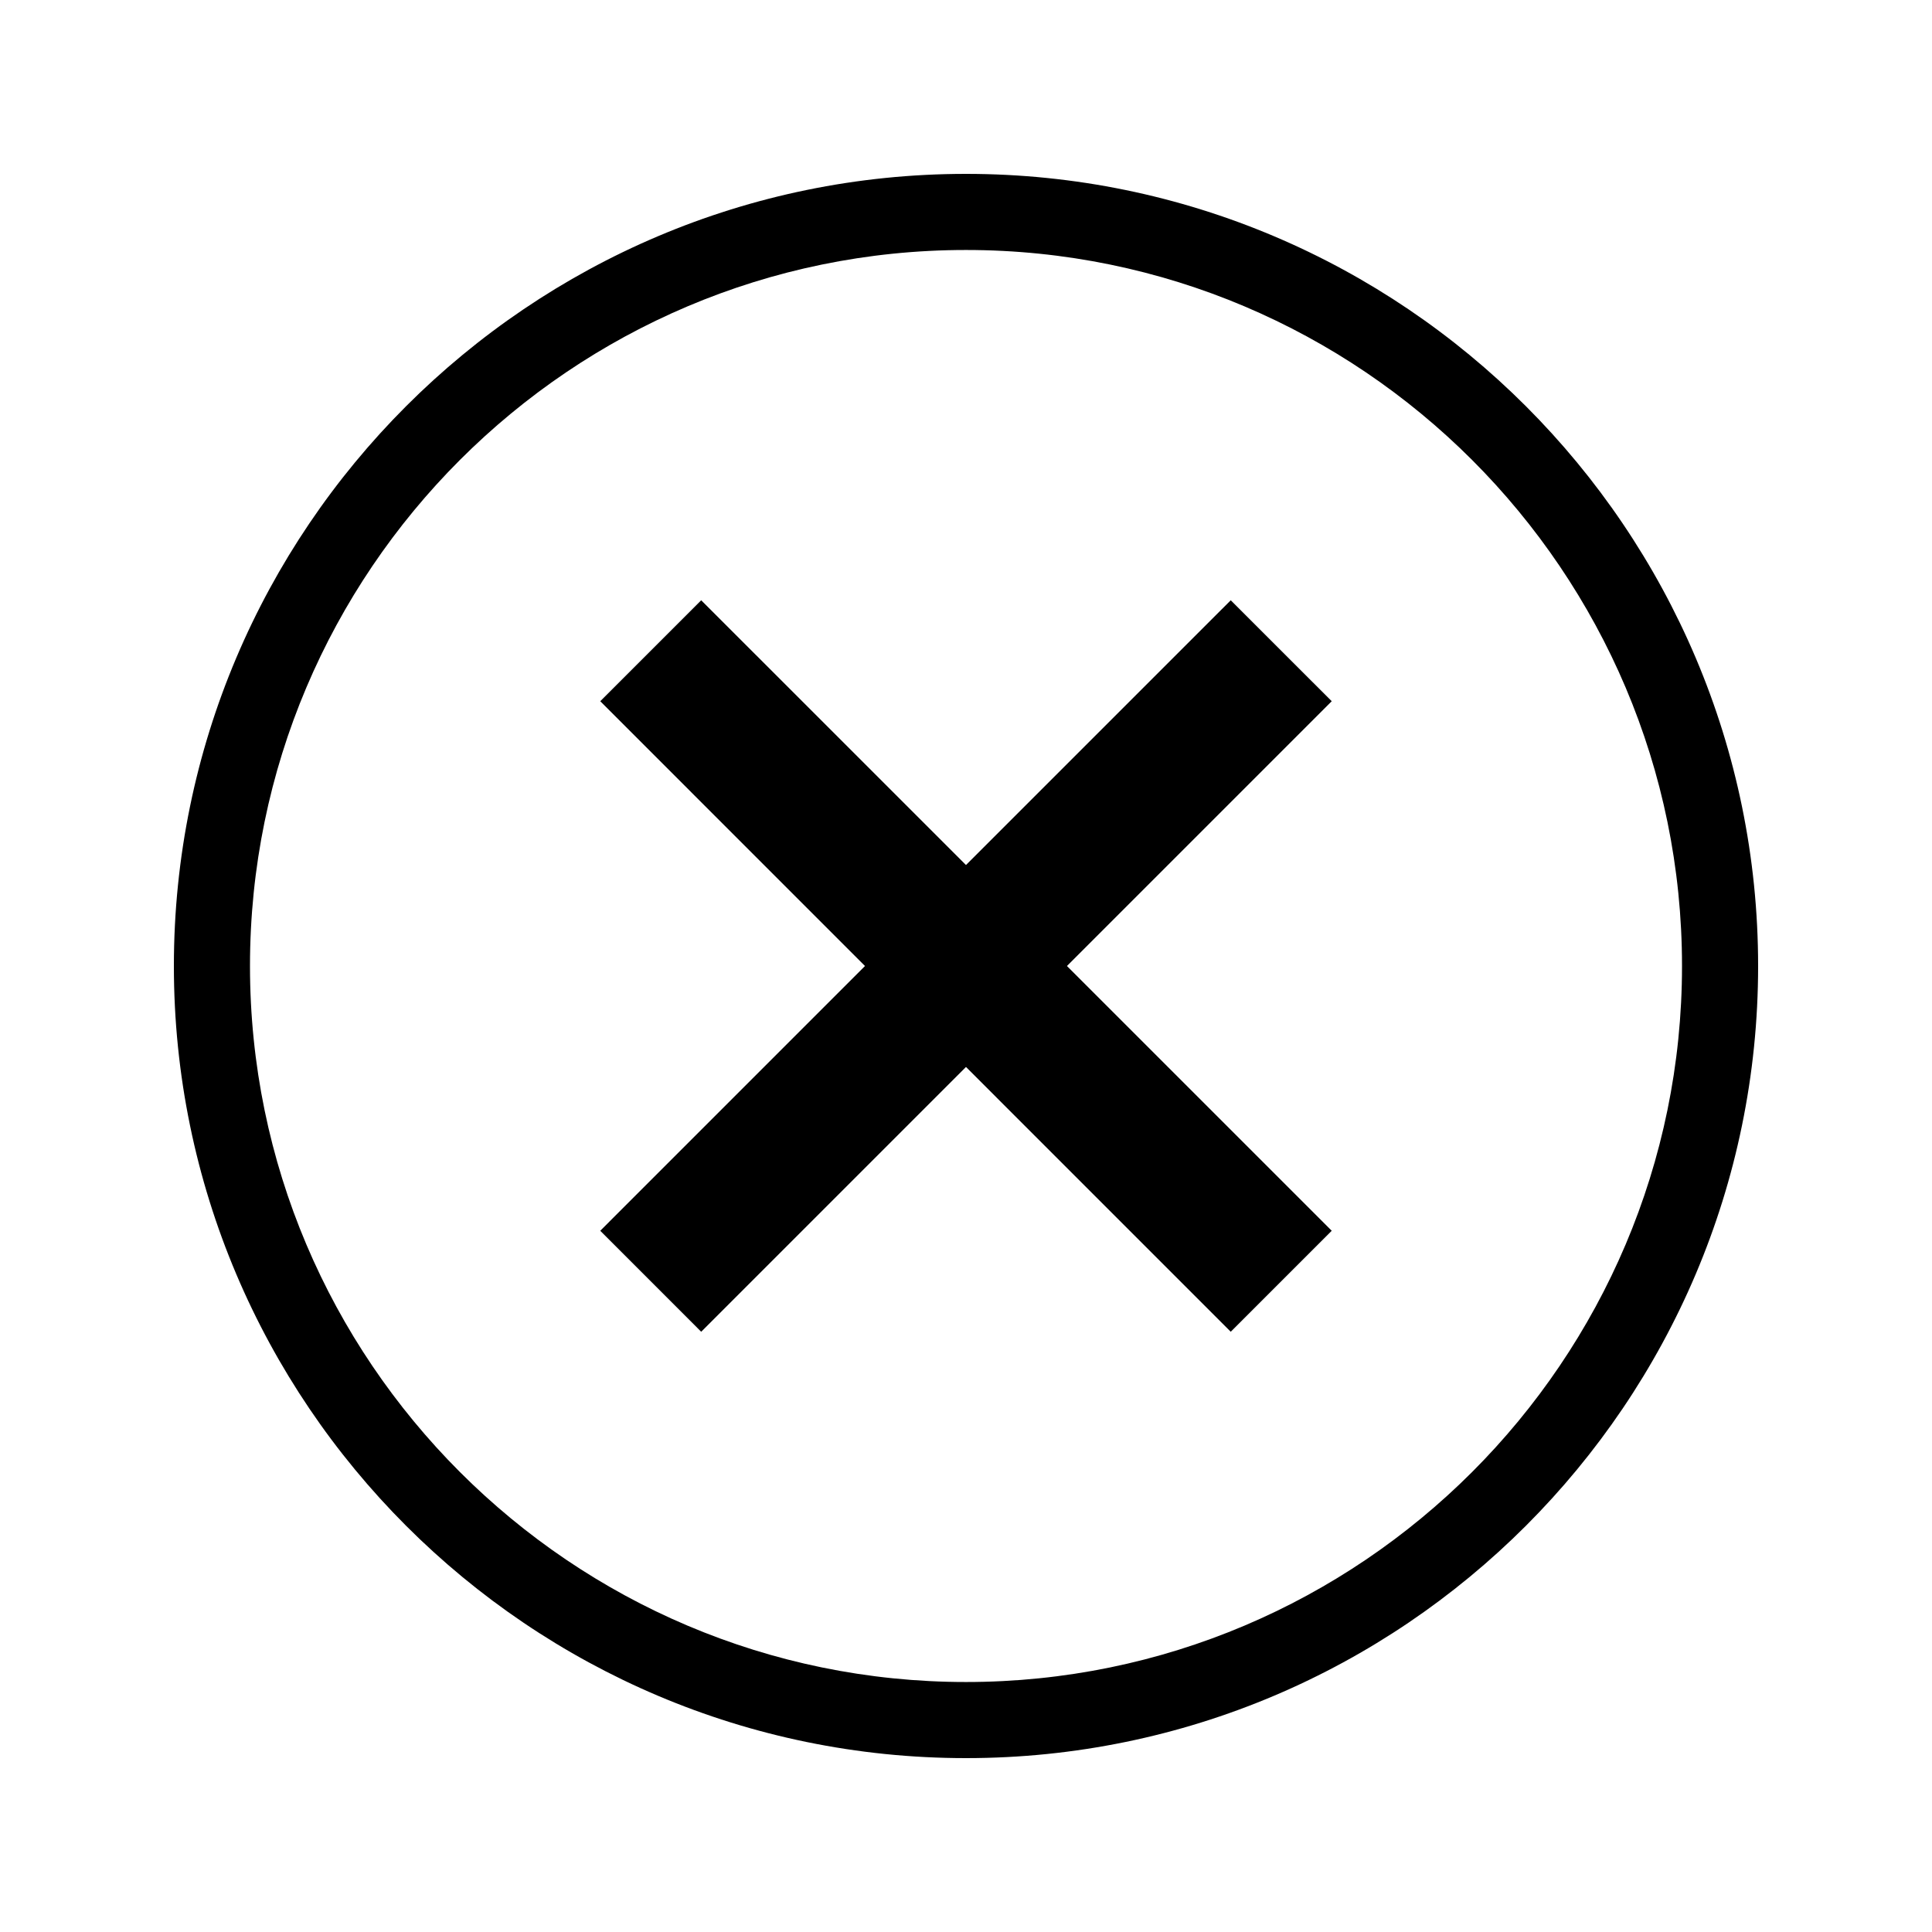
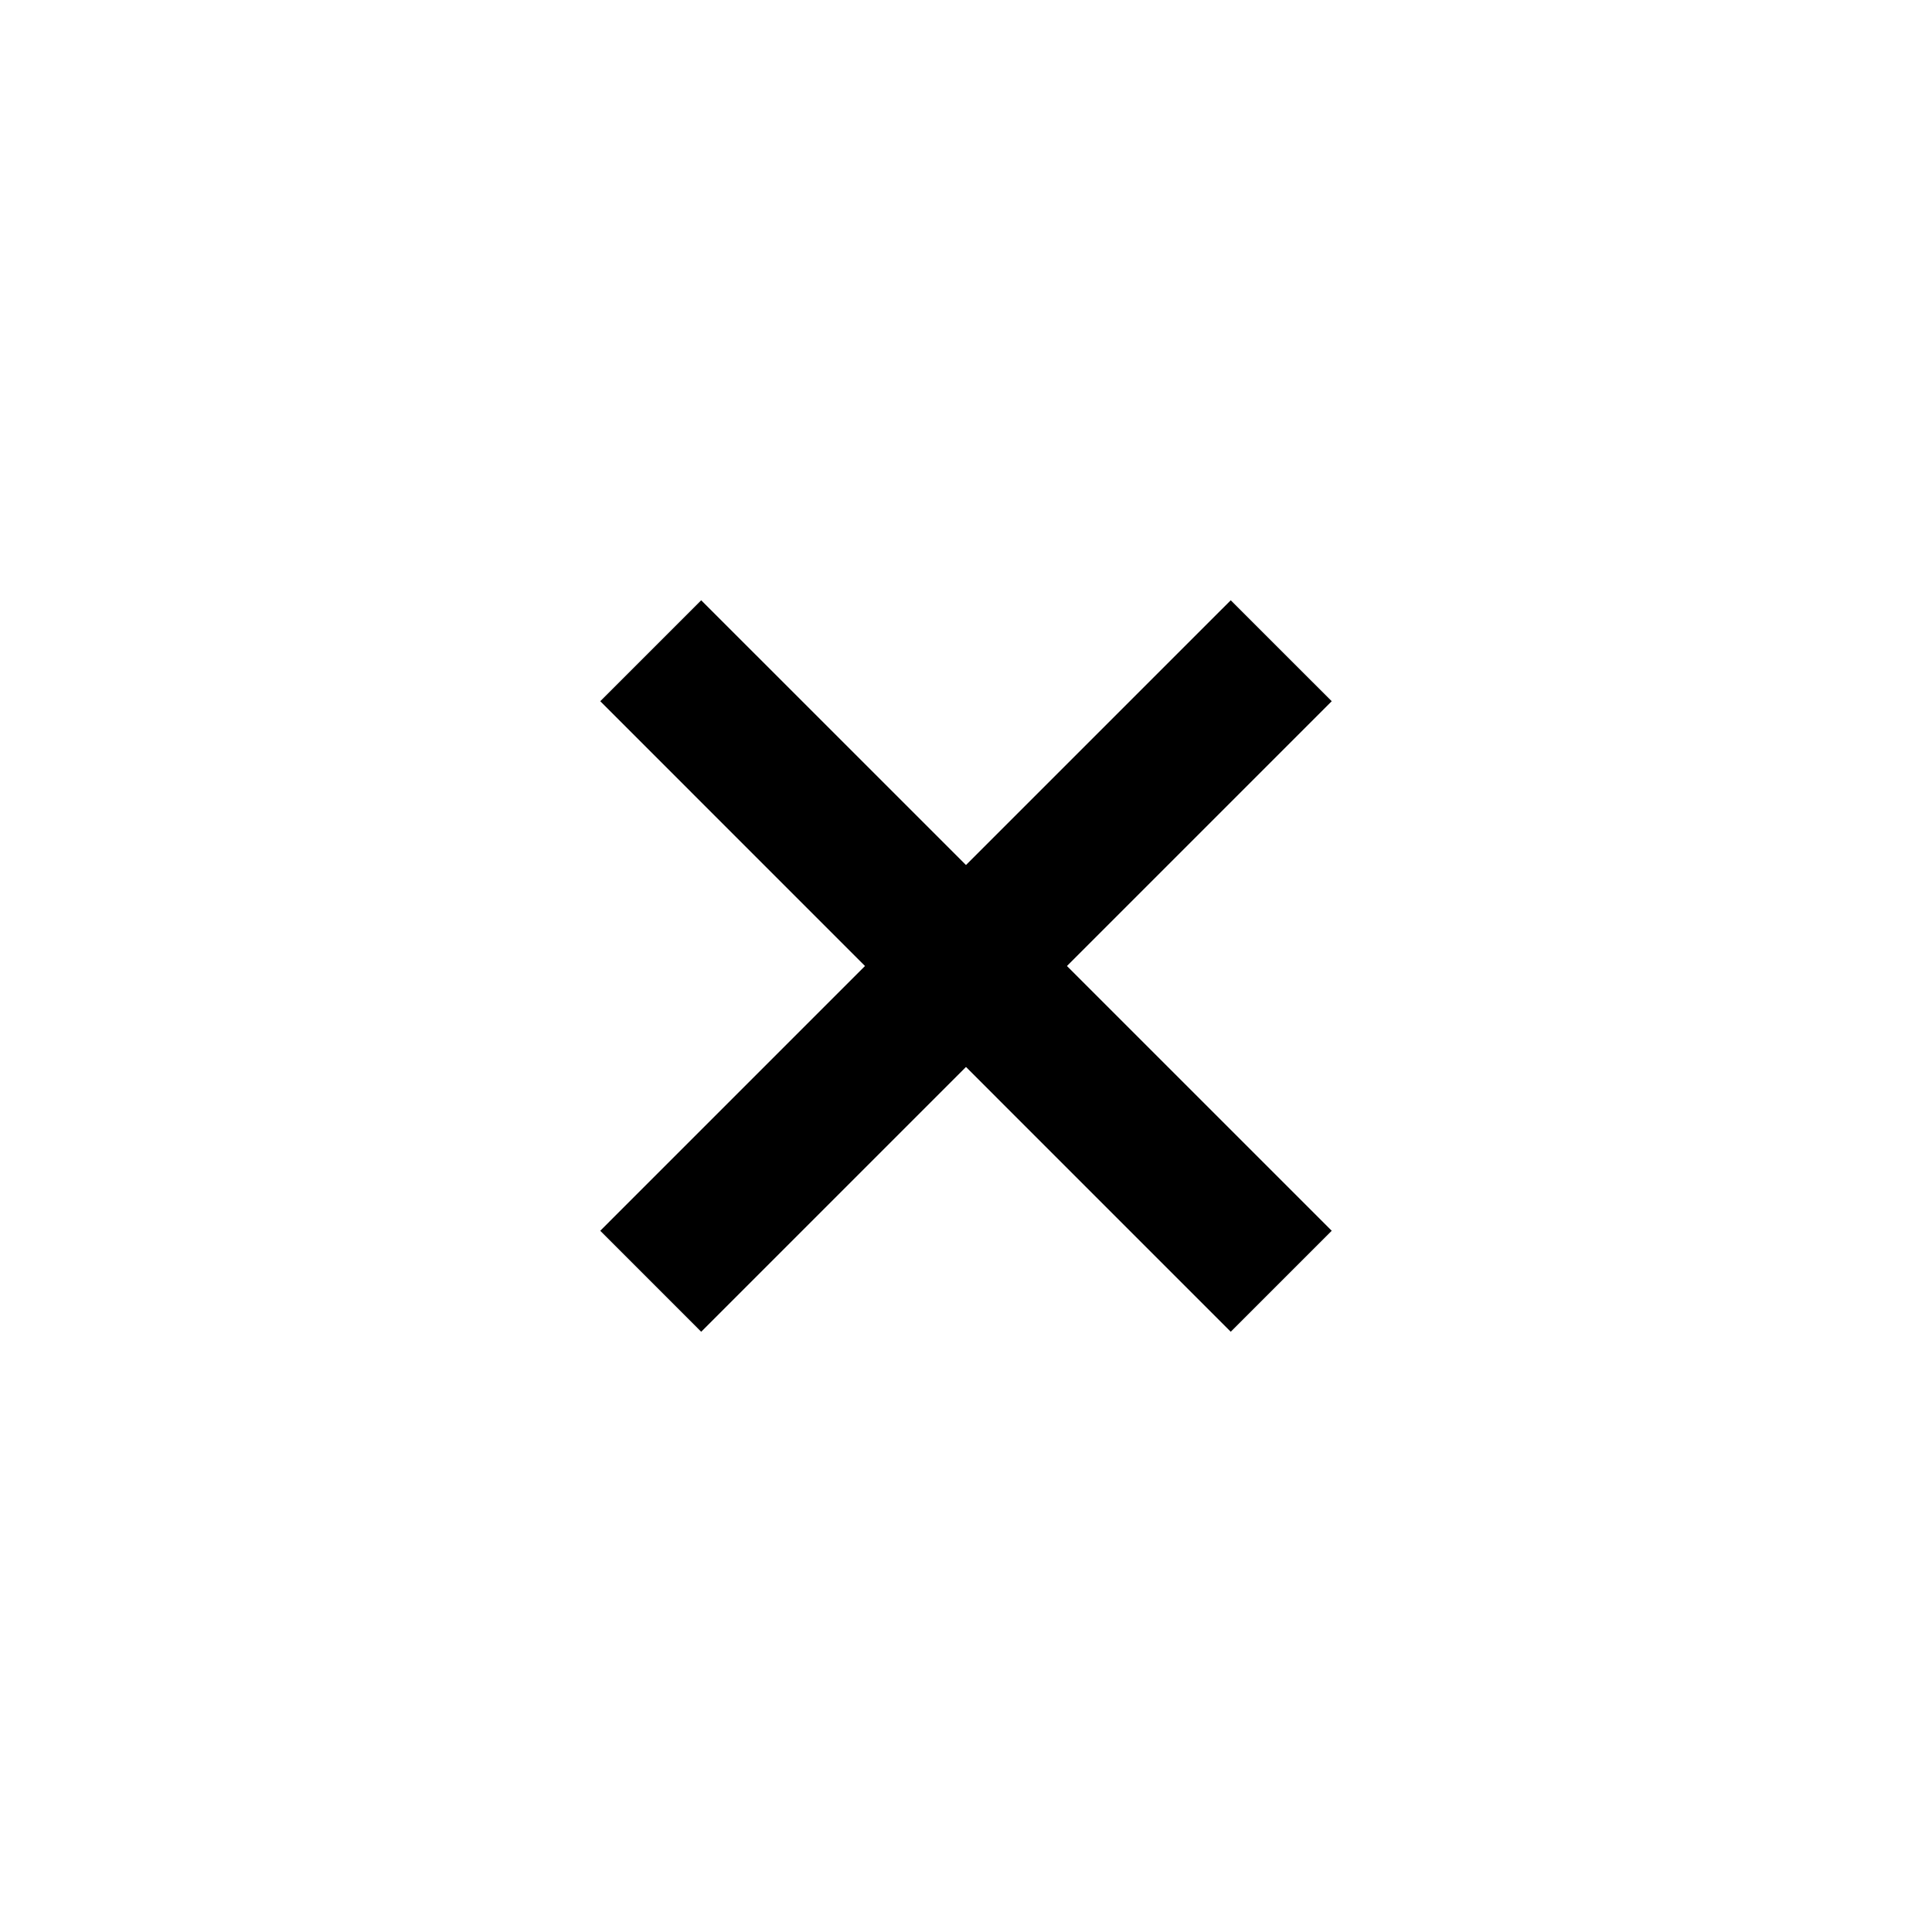
<svg xmlns="http://www.w3.org/2000/svg" fill="#000000" width="800px" height="800px" version="1.1" viewBox="144 144 512 512">
  <g>
    <path d="m470.16 303.08-70.164 70.16-70.172-70.16-26.75 26.75 70.16 70.172-70.16 70.164 26.75 26.762 70.172-70.172 70.164 70.172 26.762-26.762-70.172-70.164 70.172-70.172z" />
-     <path d="m400 190.08c-115.75 0-209.92 94.172-209.92 209.92s94.172 209.92 209.92 209.92 209.92-94.172 209.92-209.92c-0.004-115.75-94.172-209.92-209.92-209.92zm0 399.67c-104.63 0-189.75-85.129-189.75-189.75-0.004-104.62 85.113-189.75 189.75-189.75 104.63 0 189.75 85.117 189.75 189.75 0 104.63-85.121 189.75-189.75 189.75z" />
  </g>
</svg>